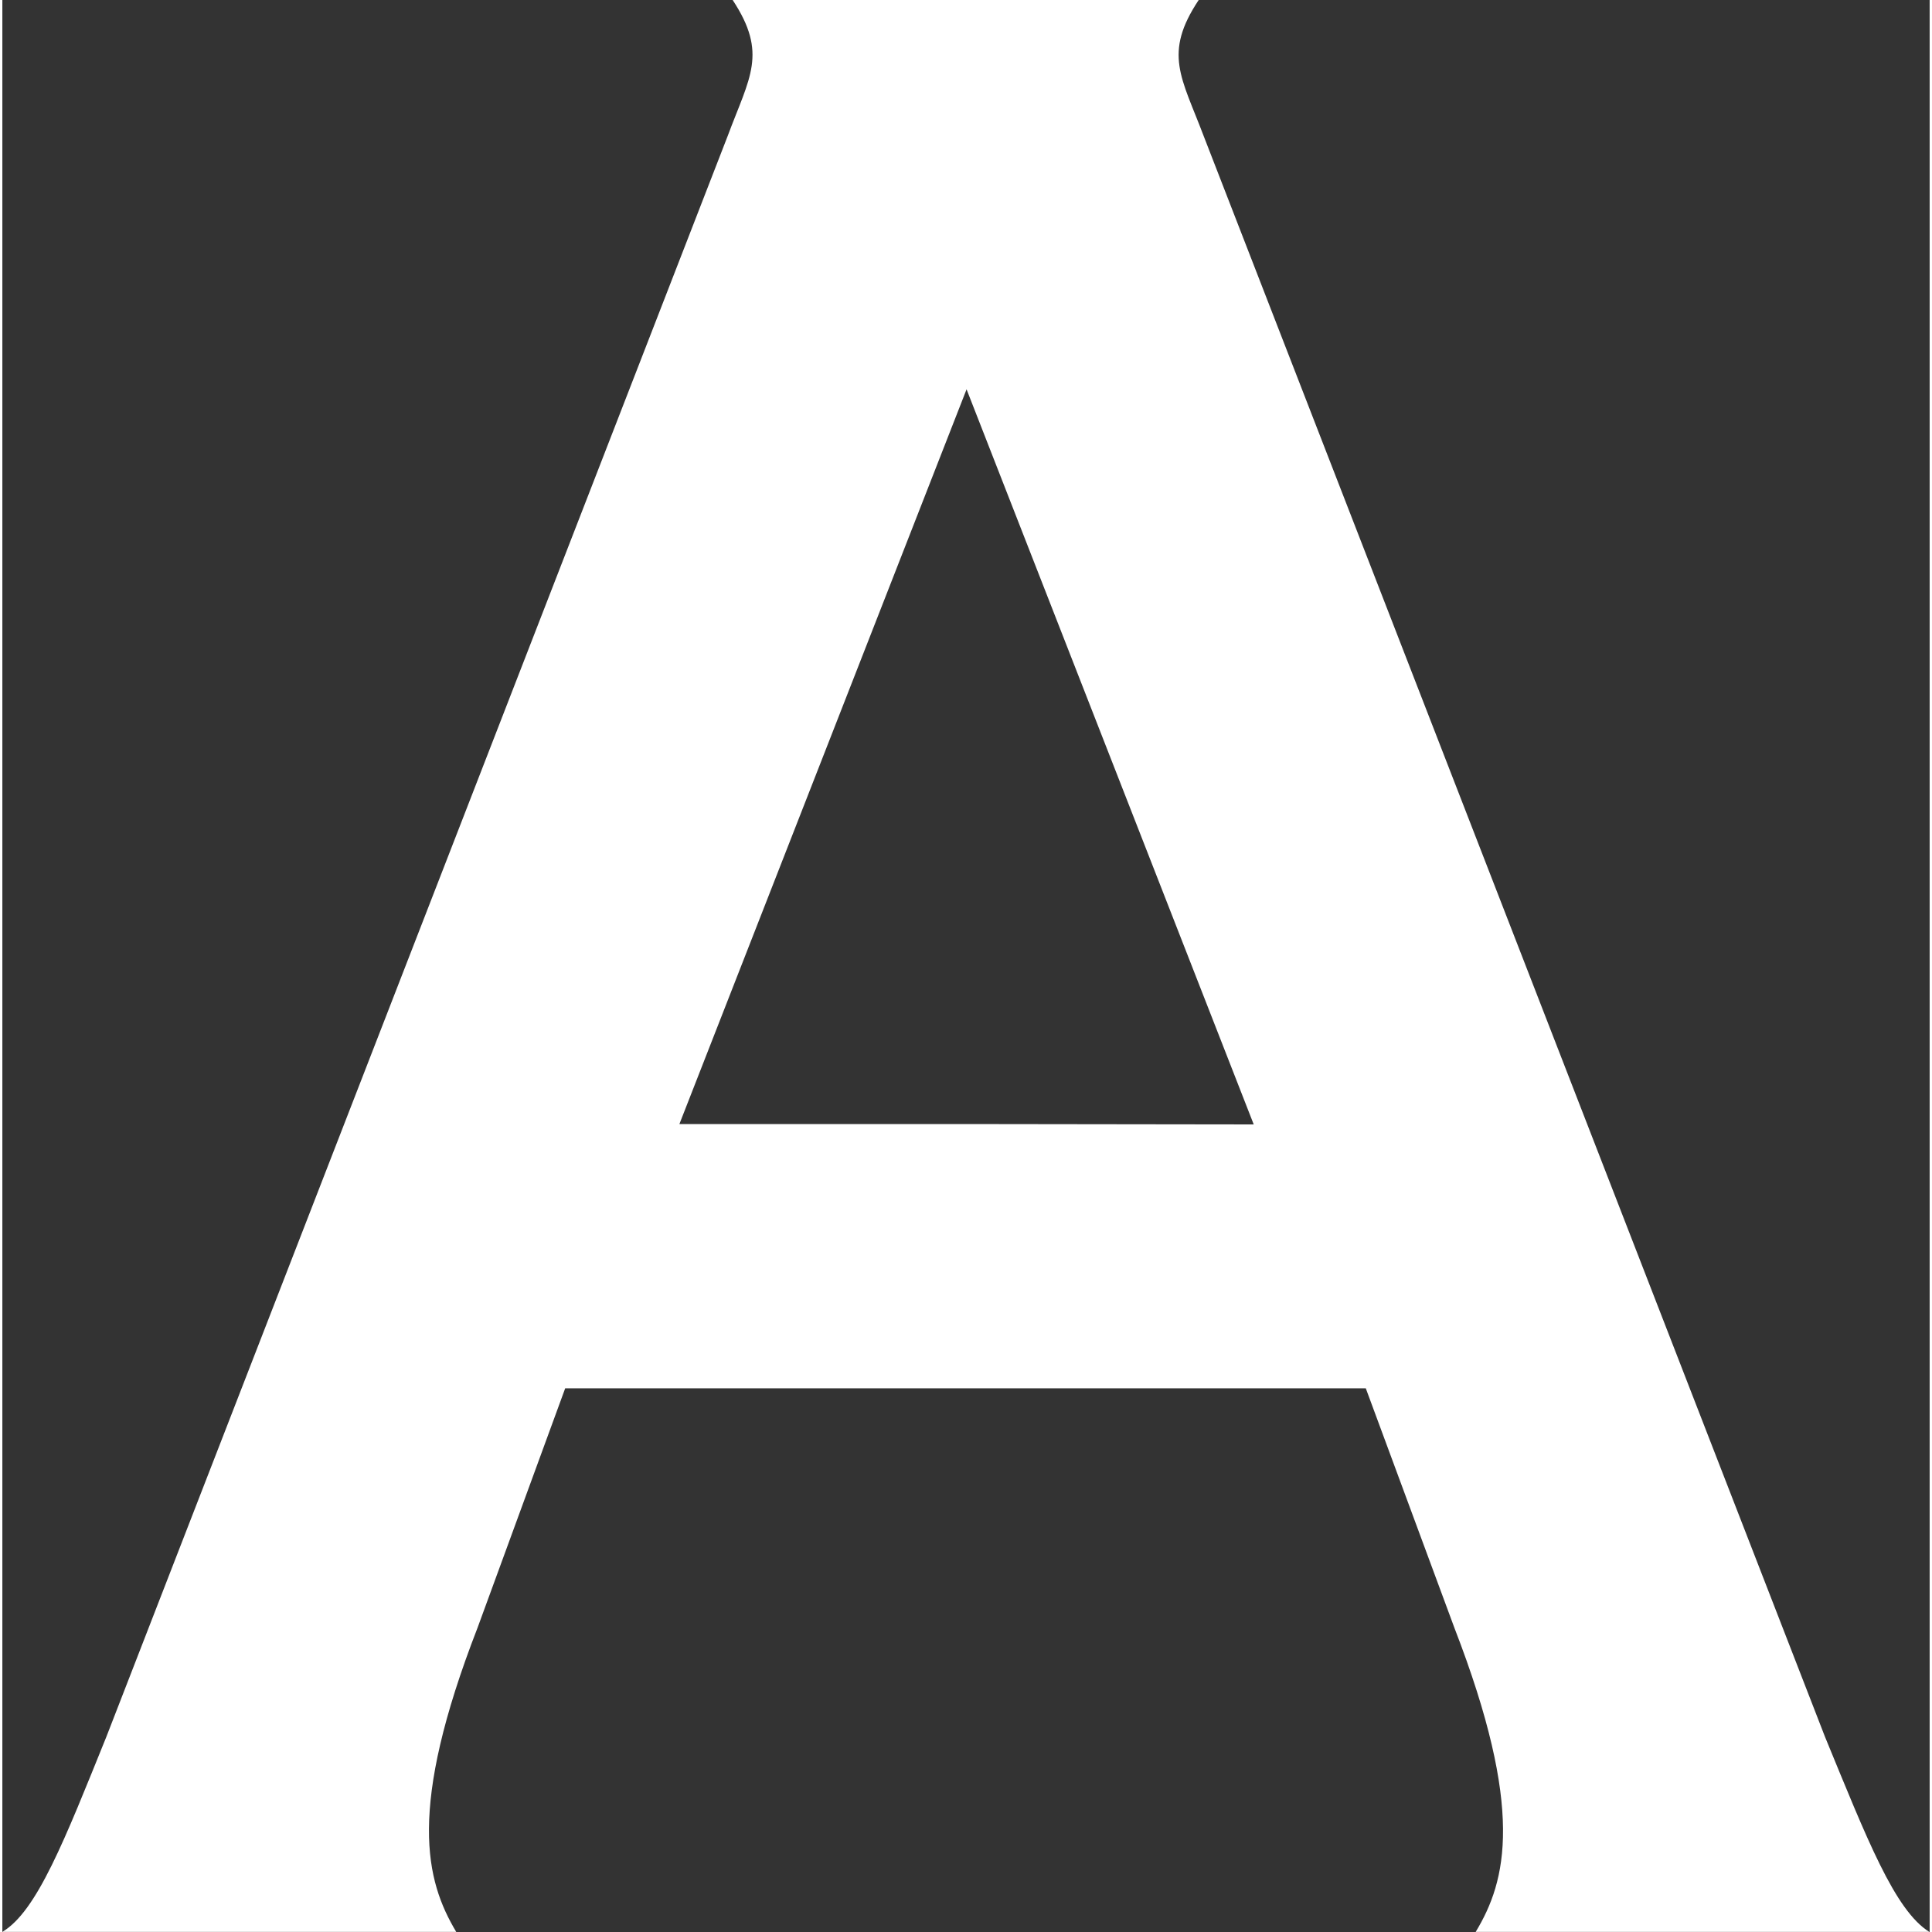
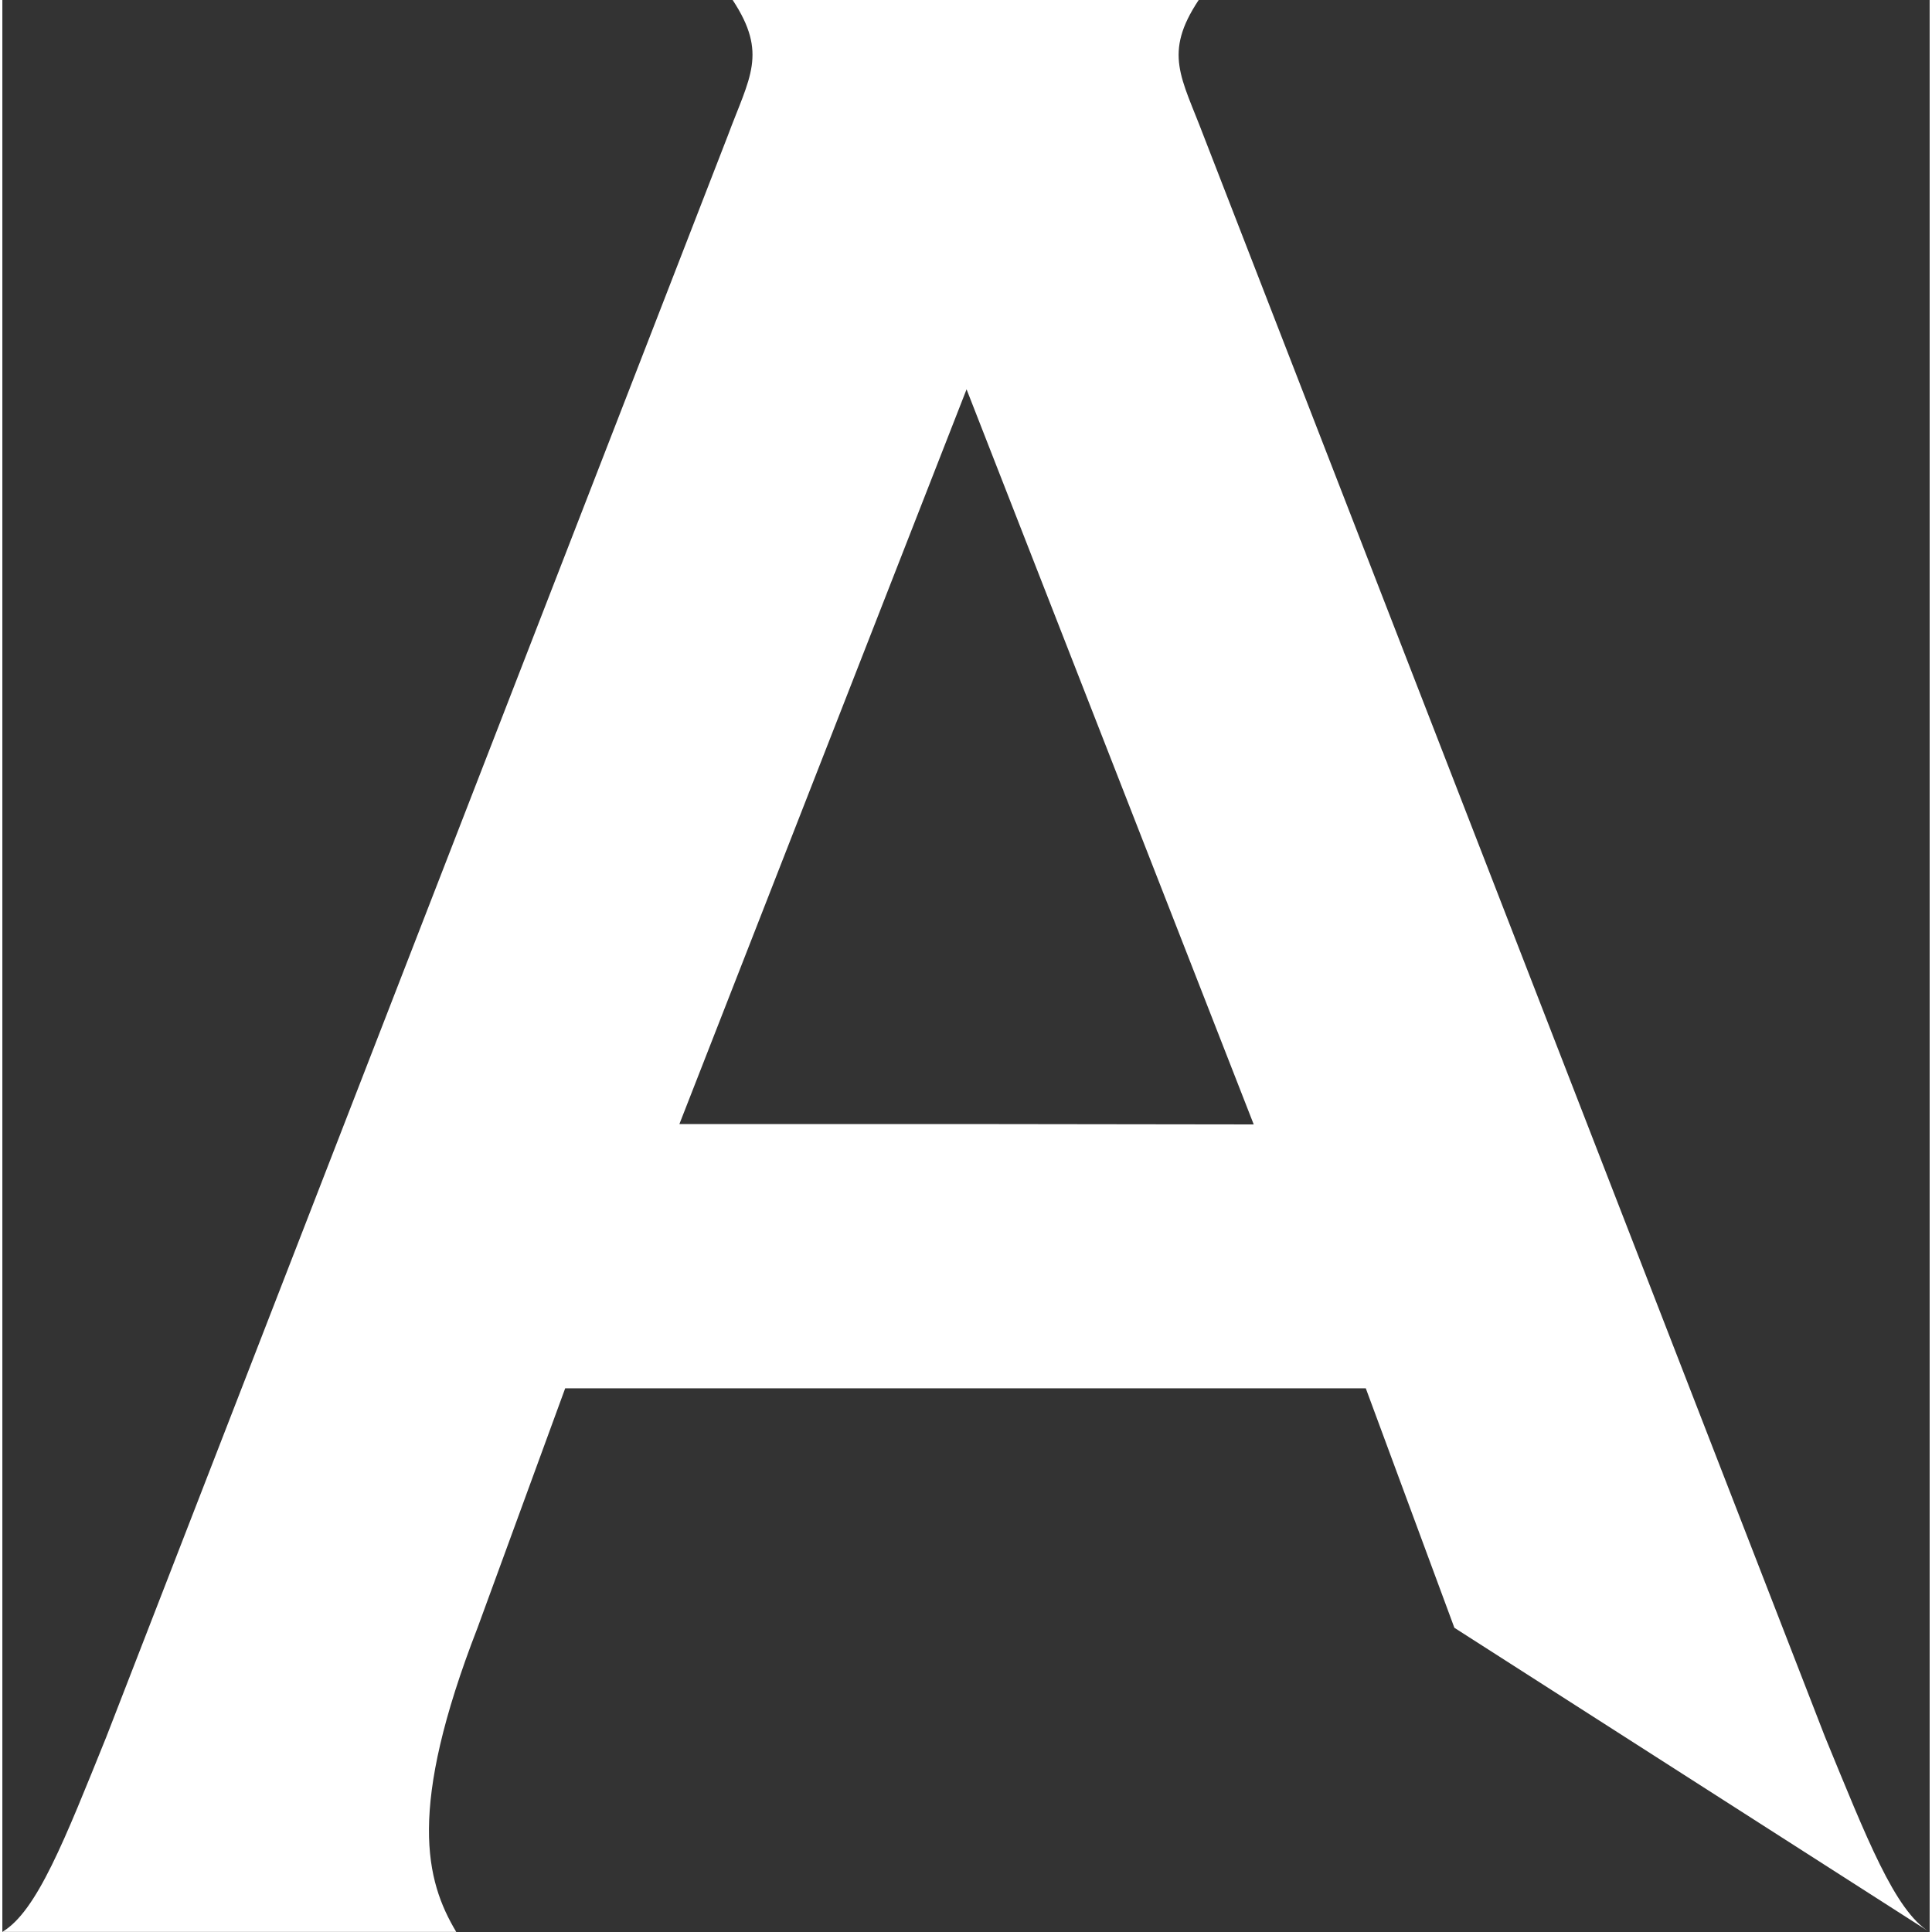
<svg xmlns="http://www.w3.org/2000/svg" version="1.1" width="20px" height="20px" viewBox="0 0 20.45 20.5" aria-hidden="true">
  <rect x="0" y="0" width="20.45" height="20.5" fill="#333333" stroke="none" />
  <defs>
    <linearGradient class="cerosgradient" data-cerosgradient="true" id="CerosGradient_id39d3ed1a5" gradientUnits="userSpaceOnUse" x1="50%" y1="100%" x2="50%" y2="0%">
      <stop offset="0%" stop-color="#d1d1d1" />
      <stop offset="100%" stop-color="#d1d1d1" />
    </linearGradient>
    <linearGradient />
  </defs>
  <g>
    <g transform="matrix(1, 0, 0, 1, 0, 0)">
-       <path d="M20.447,20.499c-0.368,-0.228 -0.663,-0.99 -1.107,-2.069l-6.594,-16.989c-0.236,-0.624 -0.43,-0.872 -0.052,-1.441h-4.945c0.375,0.569 0.18,0.817 -0.052,1.441l-6.594,16.989c-0.441,1.09 -0.736,1.852 -1.104,2.069h4.817c-0.326,-0.545 -0.521,-1.303 0.226,-3.227l0.93,-2.541h8.495l0.94,2.541c0.746,1.927 0.555,2.683 0.226,3.227zM10.231,11.927h-3.047l3.047,-7.796l3.047,7.8z" transform="matrix(1,0,0,1,0,0)" fill-rule="nonzero" fill="#ffffff" />
+       <path d="M20.447,20.499c-0.368,-0.228 -0.663,-0.99 -1.107,-2.069l-6.594,-16.989c-0.236,-0.624 -0.43,-0.872 -0.052,-1.441h-4.945c0.375,0.569 0.18,0.817 -0.052,1.441l-6.594,16.989c-0.441,1.09 -0.736,1.852 -1.104,2.069h4.817c-0.326,-0.545 -0.521,-1.303 0.226,-3.227l0.93,-2.541h8.495l0.94,2.541zM10.231,11.927h-3.047l3.047,-7.796l3.047,7.8z" transform="matrix(1,0,0,1,0,0)" fill-rule="nonzero" fill="#ffffff" />
    </g>
  </g>
</svg>